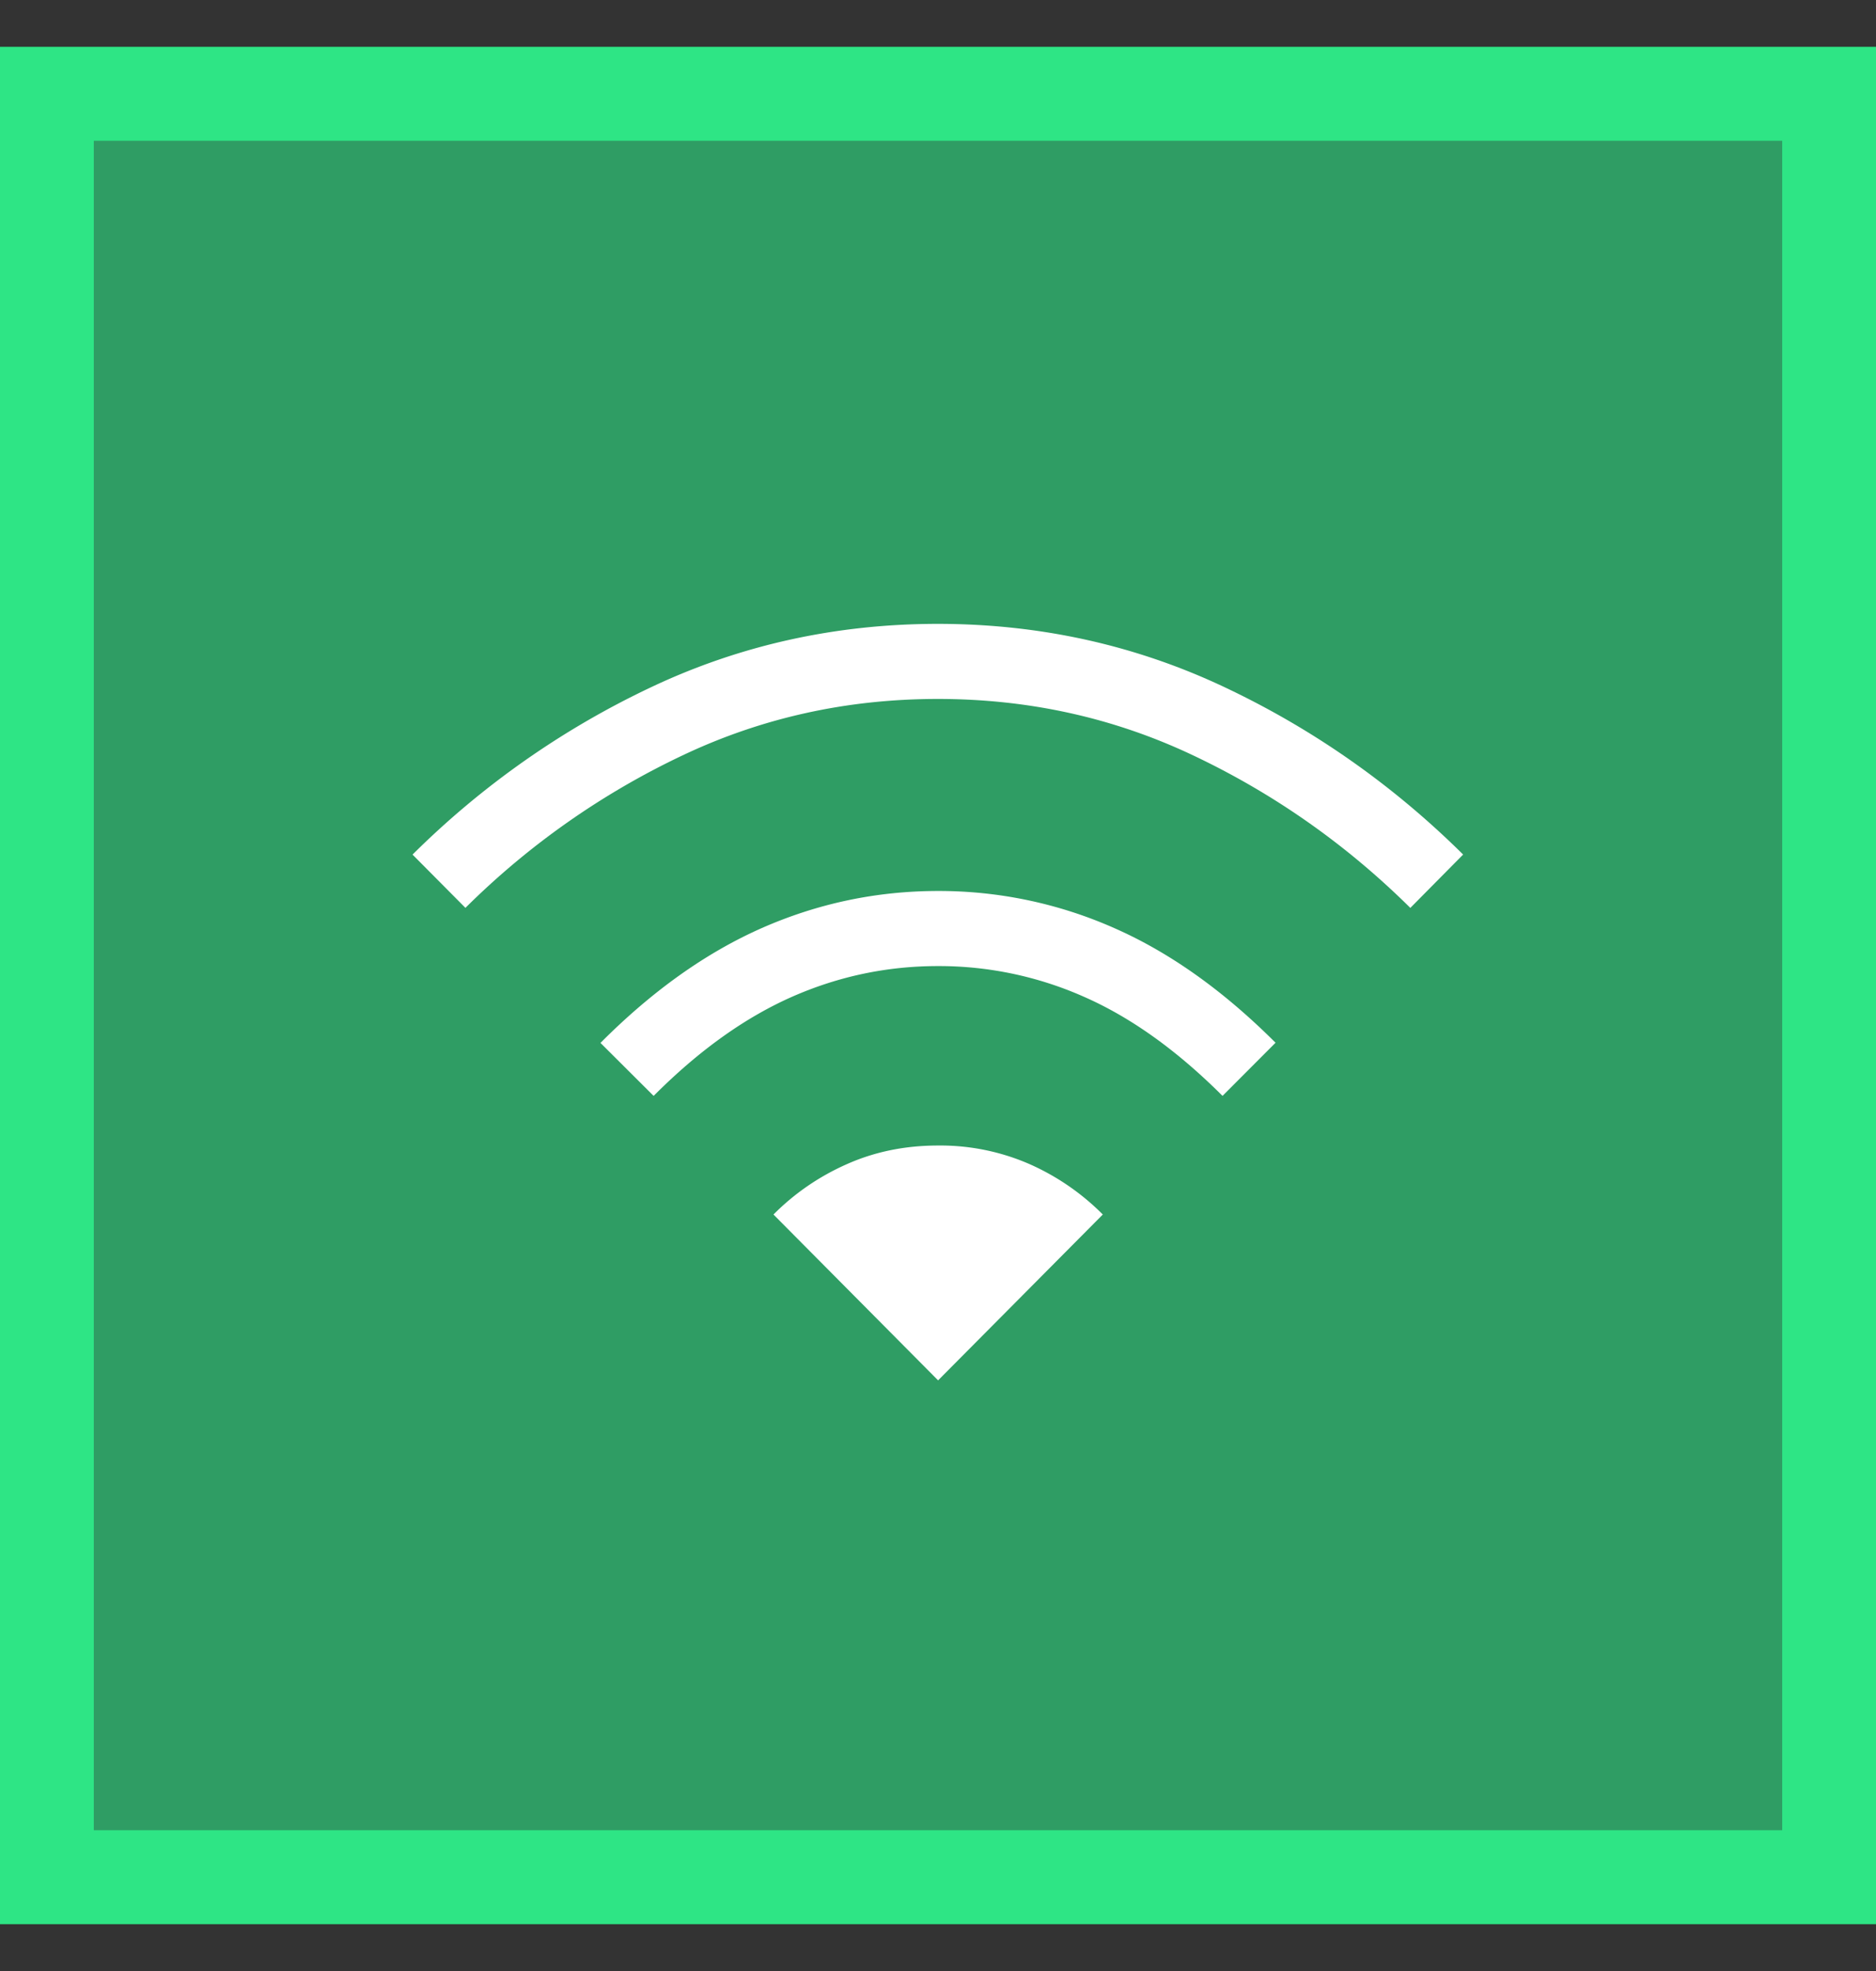
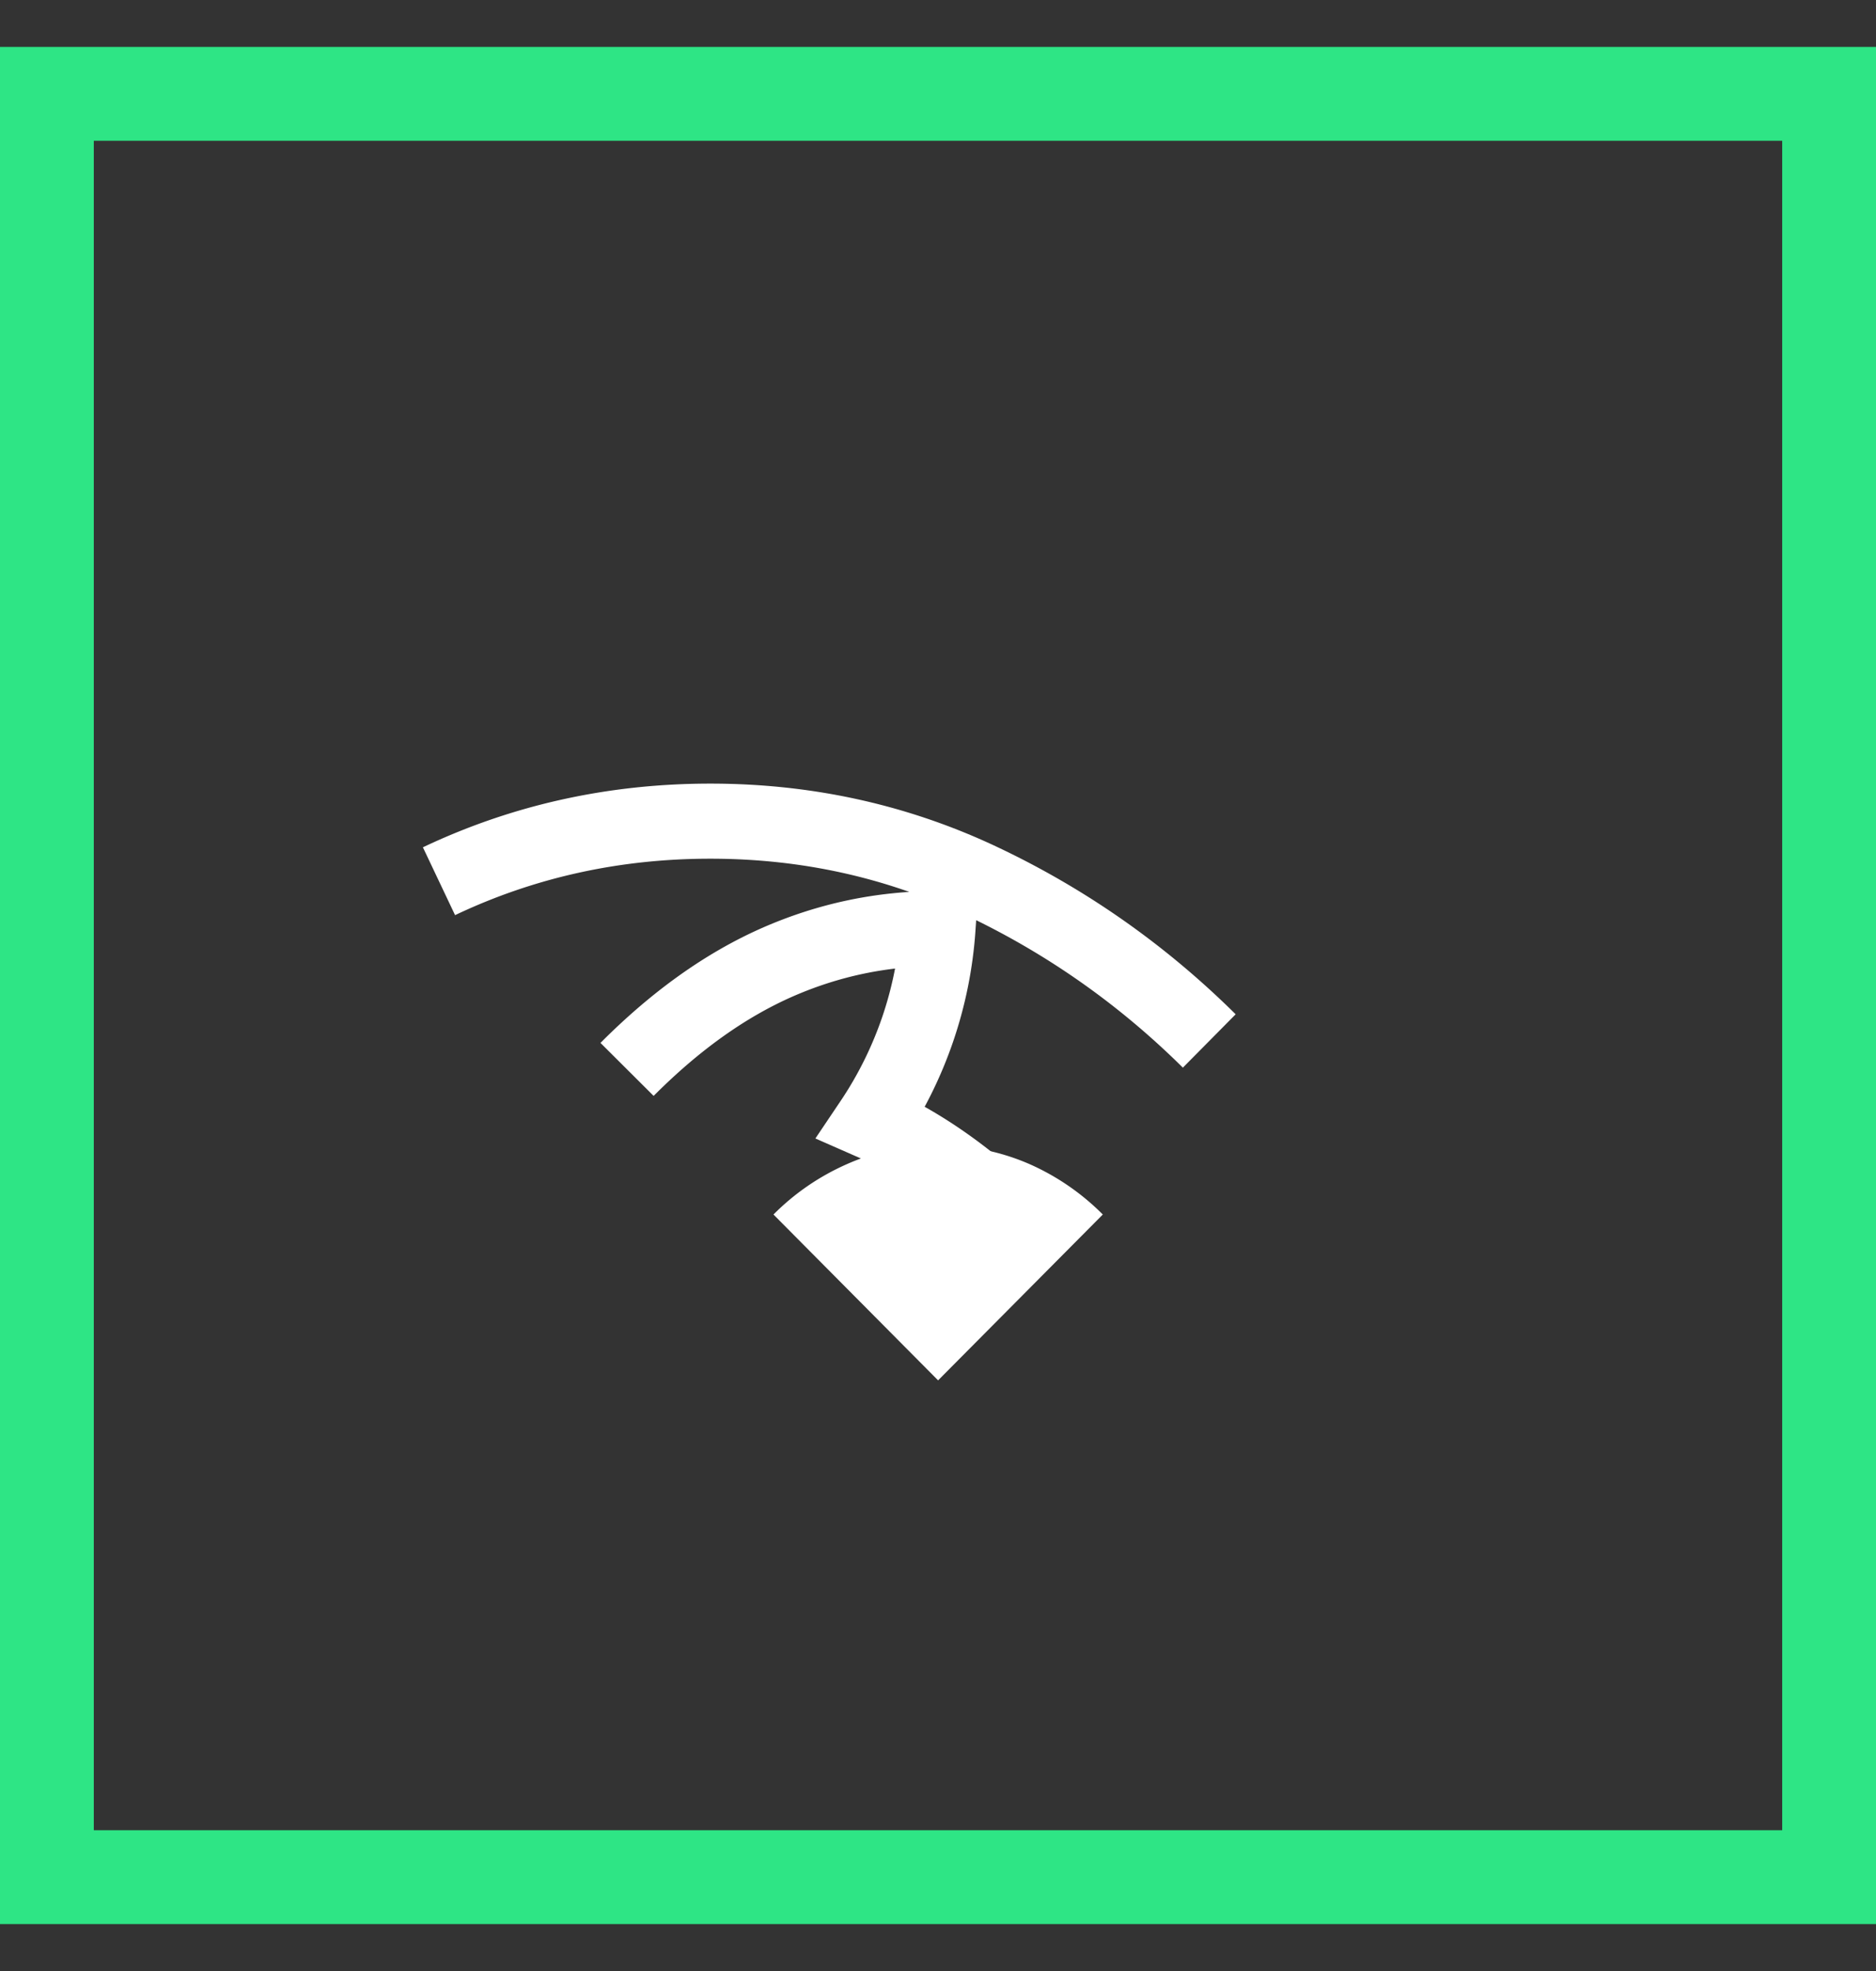
<svg xmlns="http://www.w3.org/2000/svg" width="20" height="21" fill="none">
  <rect width="100%" height="100%" fill="#333333" stroke="none" />
-   <path opacity=".6" d="M20 .5H0v20h20V.5z" fill="#2EE585" />
  <path d="M.5 20V1h19v19H.5z" stroke="#2EE585" stroke-miterlimit="10" />
-   <path d="M4.68 9.389a8.752 8.752 0 012.425-1.702c.9-.427 1.867-.64 2.893-.64 1.027 0 1.993.213 2.894.64.9.426 1.71.994 2.425 1.702m-2.001 2.004c-.519-.518-1.05-.898-1.599-1.139A4.212 4.212 0 0010 9.893c-.597 0-1.169.12-1.717.361-.548.242-1.08.62-1.598 1.14" stroke="#fff" stroke-width=".8" stroke-miterlimit="10" />
+   <path d="M4.68 9.389c.9-.427 1.867-.64 2.893-.64 1.027 0 1.993.213 2.894.64.9.426 1.71.994 2.425 1.702m-2.001 2.004c-.519-.518-1.05-.898-1.599-1.139A4.212 4.212 0 0010 9.893c-.597 0-1.169.12-1.717.361-.548.242-1.08.62-1.598 1.14" stroke="#fff" stroke-width=".8" stroke-miterlimit="10" />
  <path d="M8.511 12.946c.18-.154.38-.28.597-.376.271-.12.572-.18.892-.18a2.215 2.215 0 011.489.556L10 14.446l-1.489-1.5z" fill="#fff" />
  <path d="M10 12.576a2.007 2.007 0 011.212.388l-1.21 1.219-1.21-1.22a2.007 2.007 0 011.212-.388m-.004-.37c-.348 0-.67.065-.966.196-.296.13-.56.31-.788.539l1.755 1.767 1.756-1.767a2.564 2.564 0 00-.788-.54 2.374 2.374 0 00-.966-.195H10z" fill="#fff" />
</svg>